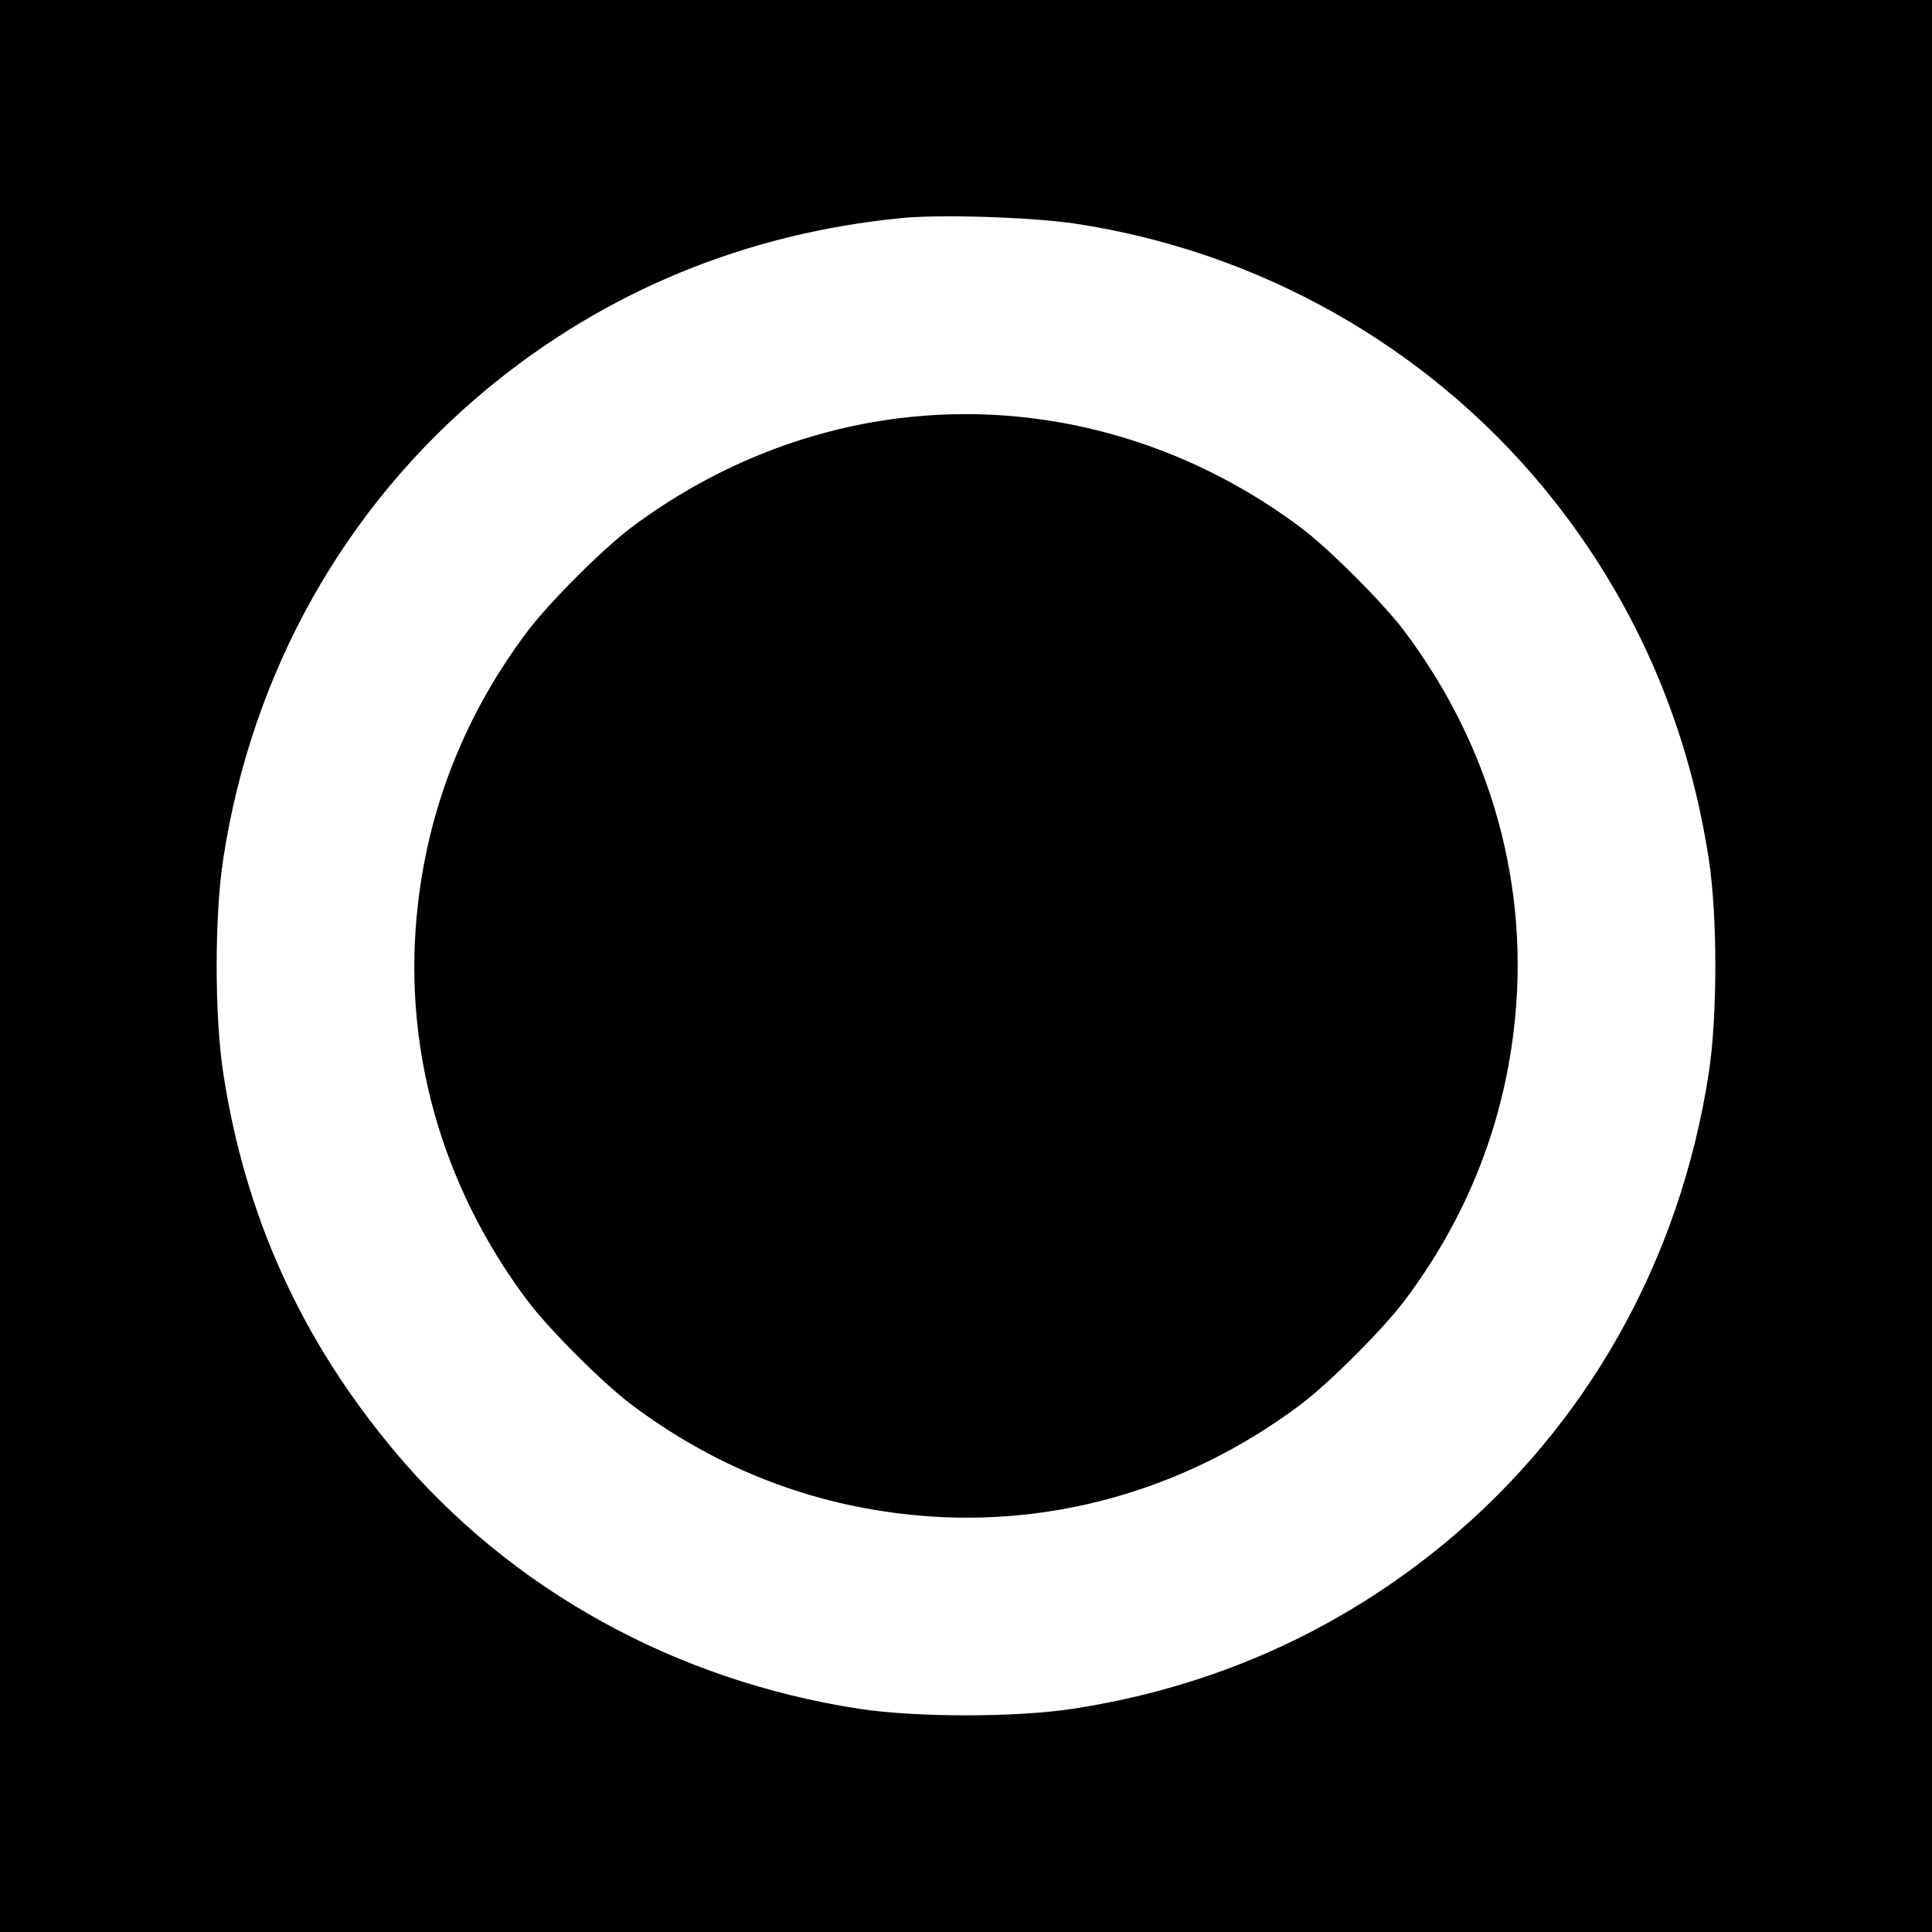
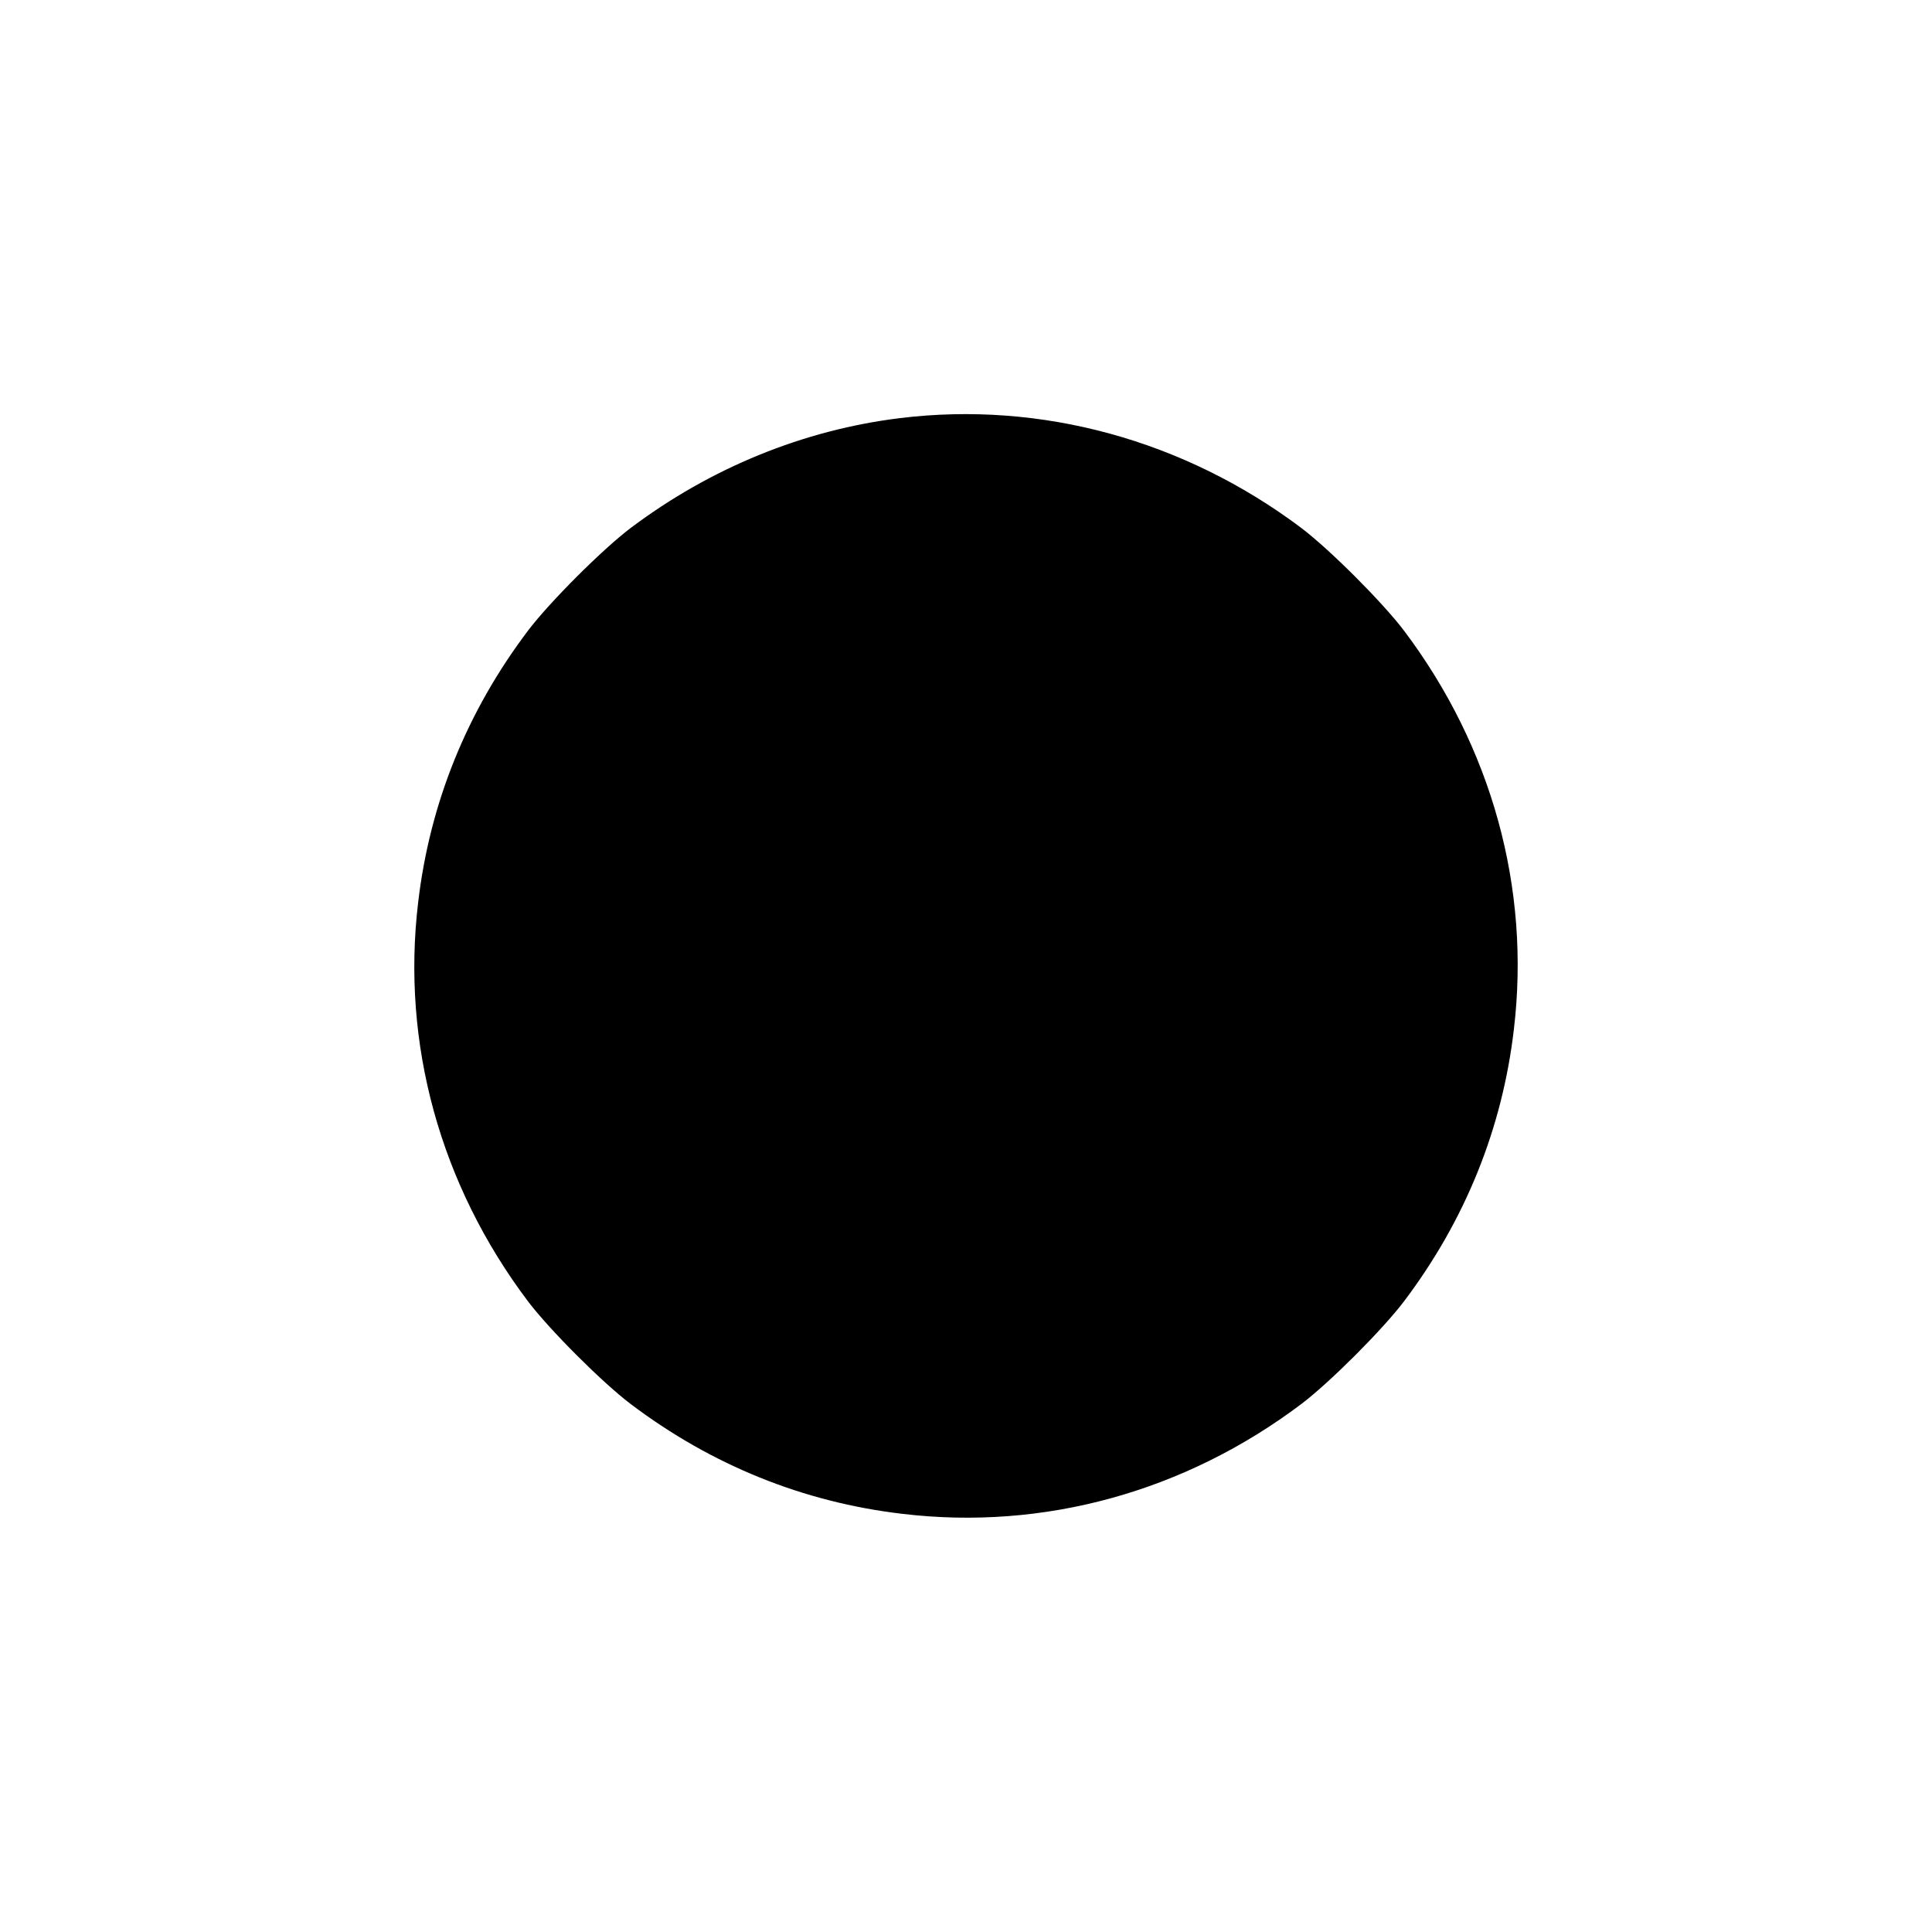
<svg xmlns="http://www.w3.org/2000/svg" version="1.0" width="700pt" height="700pt" viewBox="0 0 700 700" preserveAspectRatio="xMidYMid meet">
  <g transform="translate(0,700) scale(0.1,-0.1)" fill="#000000" stroke="none">
-     <path d="M0 3500 l0 -3500 3500 0 3500 0 0 3500 0 3500 -3500 0 -3500 0 0 -3500z m3894 2690 c665 -100 1271 -441 1697 -955 320 -388 522 -840 600 -1346 32 -207 32 -571 0 -778 -104 -677 -440 -1275 -956 -1702 -388 -320 -840 -522 -1346 -600 -207 -32 -571 -32 -778 0 -666 103 -1261 432 -1680 931 -339 405 -542 851 -622 1371 -32 207 -32 571 0 778 104 677 440 1275 956 1702 428 354 938 564 1502 619 143 14 470 3 627 -20z" />
    <path d="M3260 5485 c-349 -43 -685 -180 -975 -398 -103 -78 -294 -269 -372 -372 -222 -294 -356 -626 -398 -985 -61 -512 80 -1023 398 -1445 78 -103 269 -294 372 -372 294 -222 626 -356 985 -398 512 -61 1023 80 1445 398 103 78 294 269 372 372 222 294 356 626 398 985 61 512 -80 1023 -398 1445 -78 103 -269 294 -372 372 -423 318 -942 461 -1455 398z" />
  </g>
</svg>